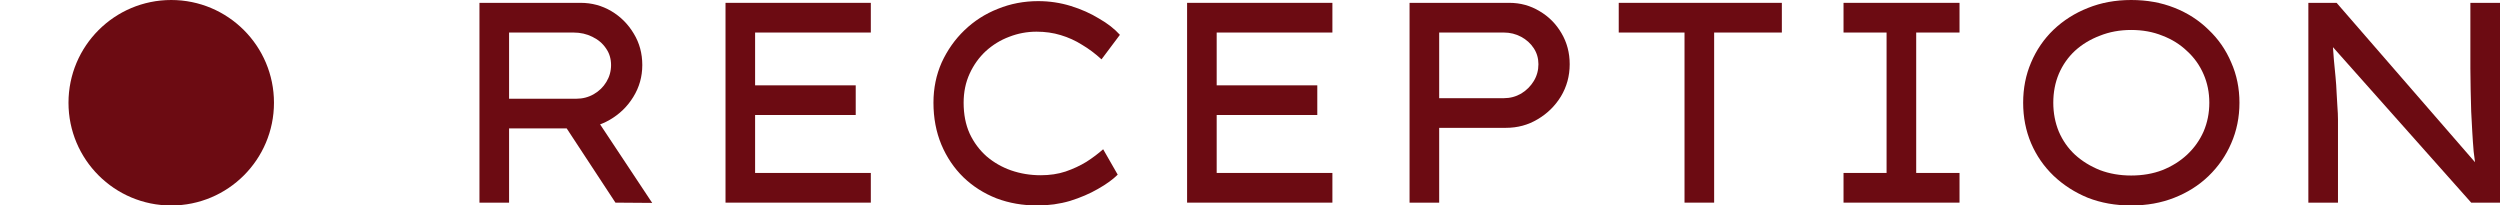
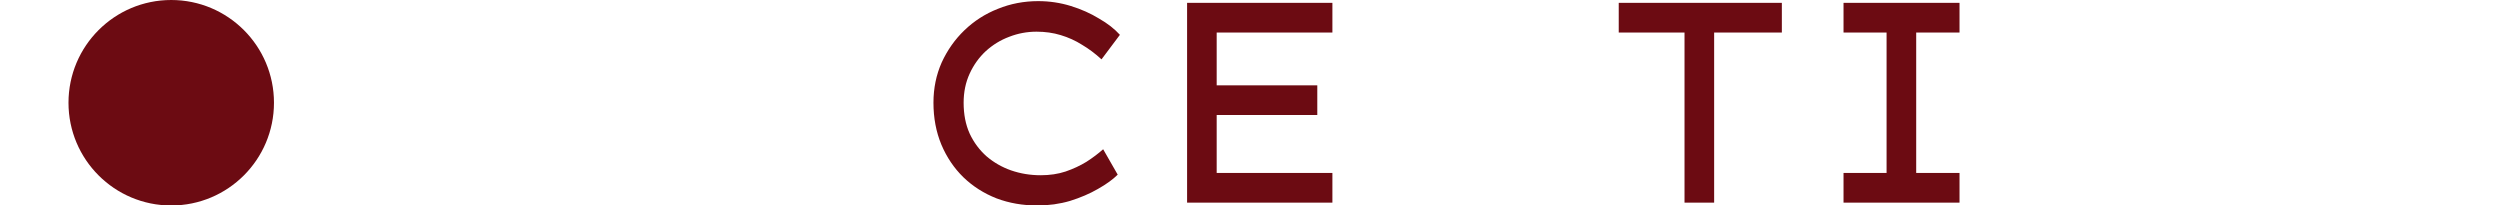
<svg xmlns="http://www.w3.org/2000/svg" width="73" height="6" viewBox="0 0 73 6" fill="none">
  <circle cx="3" cy="3" r="3" transform="matrix(-6.33046e-06 1 -1 -4.74942e-08 8 0)" fill="#6C0B12" />
-   <path d="M14 5.917L14 0.083L16.954 0.083C17.28 0.083 17.578 0.164 17.851 0.325C18.123 0.486 18.342 0.706 18.507 0.983C18.673 1.256 18.755 1.561 18.755 1.9C18.755 2.239 18.667 2.55 18.491 2.833C18.32 3.111 18.091 3.333 17.803 3.5C17.514 3.667 17.197 3.75 16.85 3.75H14.865L14.865 5.917H14ZM17.971 5.917L16.241 3.283L17.154 3.075L19.044 5.925L17.971 5.917ZM14.865 2.883H16.826C17.013 2.883 17.183 2.839 17.338 2.75C17.493 2.661 17.616 2.542 17.706 2.392C17.797 2.242 17.843 2.078 17.843 1.9C17.843 1.717 17.795 1.556 17.698 1.417C17.602 1.272 17.469 1.158 17.298 1.075C17.133 0.992 16.949 0.95 16.746 0.95H14.865L14.865 2.883Z" fill="#6C0B12" />
-   <path d="M21.185 5.917L21.185 0.083L25.428 0.083L25.428 0.95L22.049 0.95L22.049 5.05H25.428L25.428 5.917H21.185ZM21.625 3.358L21.625 2.492H24.987L24.987 3.358H21.625Z" fill="#6C0B12" />
  <path d="M30.291 6C29.864 6 29.466 5.931 29.098 5.792C28.73 5.647 28.407 5.442 28.13 5.175C27.857 4.908 27.644 4.592 27.489 4.225C27.334 3.853 27.257 3.444 27.257 3C27.257 2.578 27.337 2.186 27.497 1.825C27.663 1.464 27.884 1.15 28.162 0.883C28.445 0.611 28.77 0.403 29.138 0.258C29.507 0.108 29.899 0.033 30.315 0.033C30.646 0.033 30.964 0.081 31.268 0.175C31.572 0.269 31.847 0.392 32.092 0.542C32.343 0.686 32.546 0.844 32.701 1.017L32.164 1.733C31.983 1.567 31.794 1.425 31.596 1.308C31.404 1.186 31.196 1.092 30.972 1.025C30.753 0.958 30.518 0.925 30.267 0.925C29.99 0.925 29.723 0.975 29.467 1.075C29.216 1.169 28.989 1.308 28.786 1.492C28.589 1.675 28.431 1.894 28.314 2.15C28.196 2.406 28.138 2.689 28.138 3C28.138 3.339 28.196 3.639 28.314 3.9C28.436 4.161 28.602 4.383 28.81 4.567C29.018 4.744 29.256 4.881 29.523 4.975C29.795 5.069 30.083 5.117 30.387 5.117C30.654 5.117 30.897 5.081 31.116 5.008C31.34 4.931 31.543 4.836 31.724 4.725C31.906 4.608 32.068 4.486 32.212 4.358L32.637 5.1C32.498 5.239 32.306 5.378 32.06 5.517C31.82 5.656 31.548 5.772 31.244 5.867C30.94 5.956 30.622 6 30.291 6Z" fill="#6C0B12" />
  <path d="M34.663 5.917L34.663 0.083L38.906 0.083L38.906 0.95H35.527L35.527 5.05H38.906L38.906 5.917H34.663ZM35.103 3.358L35.103 2.492H38.465L38.465 3.358H35.103Z" fill="#6C0B12" />
-   <path d="M41.159 5.917L41.159 0.083L44.073 0.083C44.394 0.083 44.687 0.164 44.954 0.325C45.221 0.481 45.434 0.694 45.594 0.967C45.755 1.239 45.835 1.542 45.835 1.875C45.835 2.219 45.749 2.533 45.578 2.817C45.408 3.094 45.181 3.317 44.898 3.483C44.62 3.65 44.311 3.733 43.969 3.733H42.024L42.024 5.917H41.159ZM42.024 2.867H43.913C44.095 2.867 44.263 2.822 44.418 2.733C44.572 2.639 44.695 2.517 44.786 2.367C44.877 2.217 44.922 2.053 44.922 1.875C44.922 1.703 44.877 1.547 44.786 1.408C44.695 1.269 44.572 1.158 44.418 1.075C44.263 0.992 44.095 0.95 43.913 0.95H42.024L42.024 2.867Z" fill="#6C0B12" />
  <path d="M49.188 5.917L49.188 0.95H47.267L47.267 0.083L52.03 0.083L52.03 0.95H50.053L50.053 5.917H49.188Z" fill="#6C0B12" />
  <path d="M53.831 5.917L53.831 5.05H55.088L55.088 0.95H53.831L53.831 0.083L57.218 0.083L57.218 0.95H55.953L55.953 5.05H57.218L57.218 5.917H53.831Z" fill="#6C0B12" />
-   <path d="M62.23 6C61.771 6 61.349 5.925 60.965 5.775C60.586 5.619 60.253 5.406 59.965 5.133C59.682 4.861 59.463 4.544 59.308 4.183C59.153 3.817 59.076 3.422 59.076 3C59.076 2.578 59.153 2.186 59.308 1.825C59.463 1.458 59.682 1.139 59.965 0.867C60.253 0.594 60.586 0.383 60.965 0.233C61.349 0.078 61.771 0 62.23 0C62.689 0 63.108 0.075 63.487 0.225C63.871 0.375 64.205 0.589 64.488 0.867C64.776 1.139 64.997 1.458 65.152 1.825C65.312 2.186 65.392 2.578 65.392 3C65.392 3.422 65.312 3.817 65.152 4.183C64.997 4.544 64.776 4.864 64.488 5.142C64.205 5.414 63.871 5.625 63.487 5.775C63.108 5.925 62.689 6 62.23 6ZM62.23 5.125C62.566 5.125 62.87 5.072 63.143 4.967C63.42 4.856 63.66 4.706 63.863 4.517C64.071 4.322 64.231 4.097 64.344 3.842C64.456 3.581 64.512 3.3 64.512 3C64.512 2.7 64.456 2.422 64.344 2.167C64.231 1.906 64.071 1.681 63.863 1.492C63.66 1.297 63.42 1.147 63.143 1.042C62.871 0.931 62.566 0.875 62.23 0.875C61.899 0.875 61.595 0.931 61.318 1.042C61.04 1.147 60.797 1.294 60.589 1.483C60.386 1.672 60.229 1.897 60.117 2.158C60.01 2.414 59.956 2.694 59.956 3C59.956 3.3 60.01 3.581 60.117 3.842C60.229 4.103 60.386 4.328 60.589 4.517C60.797 4.706 61.04 4.856 61.318 4.967C61.595 5.072 61.899 5.125 62.23 5.125Z" fill="#6C0B12" />
-   <path d="M67.404 5.917L67.404 0.083H68.229L72.376 4.858L72.296 4.933C72.274 4.778 72.253 4.608 72.231 4.425C72.215 4.242 72.202 4.053 72.191 3.858C72.181 3.664 72.17 3.464 72.159 3.258C72.154 3.047 72.149 2.836 72.143 2.625C72.138 2.414 72.135 2.206 72.135 2L72.135 0.083H73L73 5.917H72.159L68.069 1.317L68.109 1.2C68.125 1.383 68.138 1.564 68.149 1.742C68.165 1.914 68.181 2.081 68.197 2.242C68.213 2.403 68.223 2.558 68.229 2.708C68.239 2.853 68.247 2.992 68.253 3.125C68.263 3.253 68.269 3.375 68.269 3.492L68.269 5.917H67.404Z" fill="#6C0B12" />
</svg>